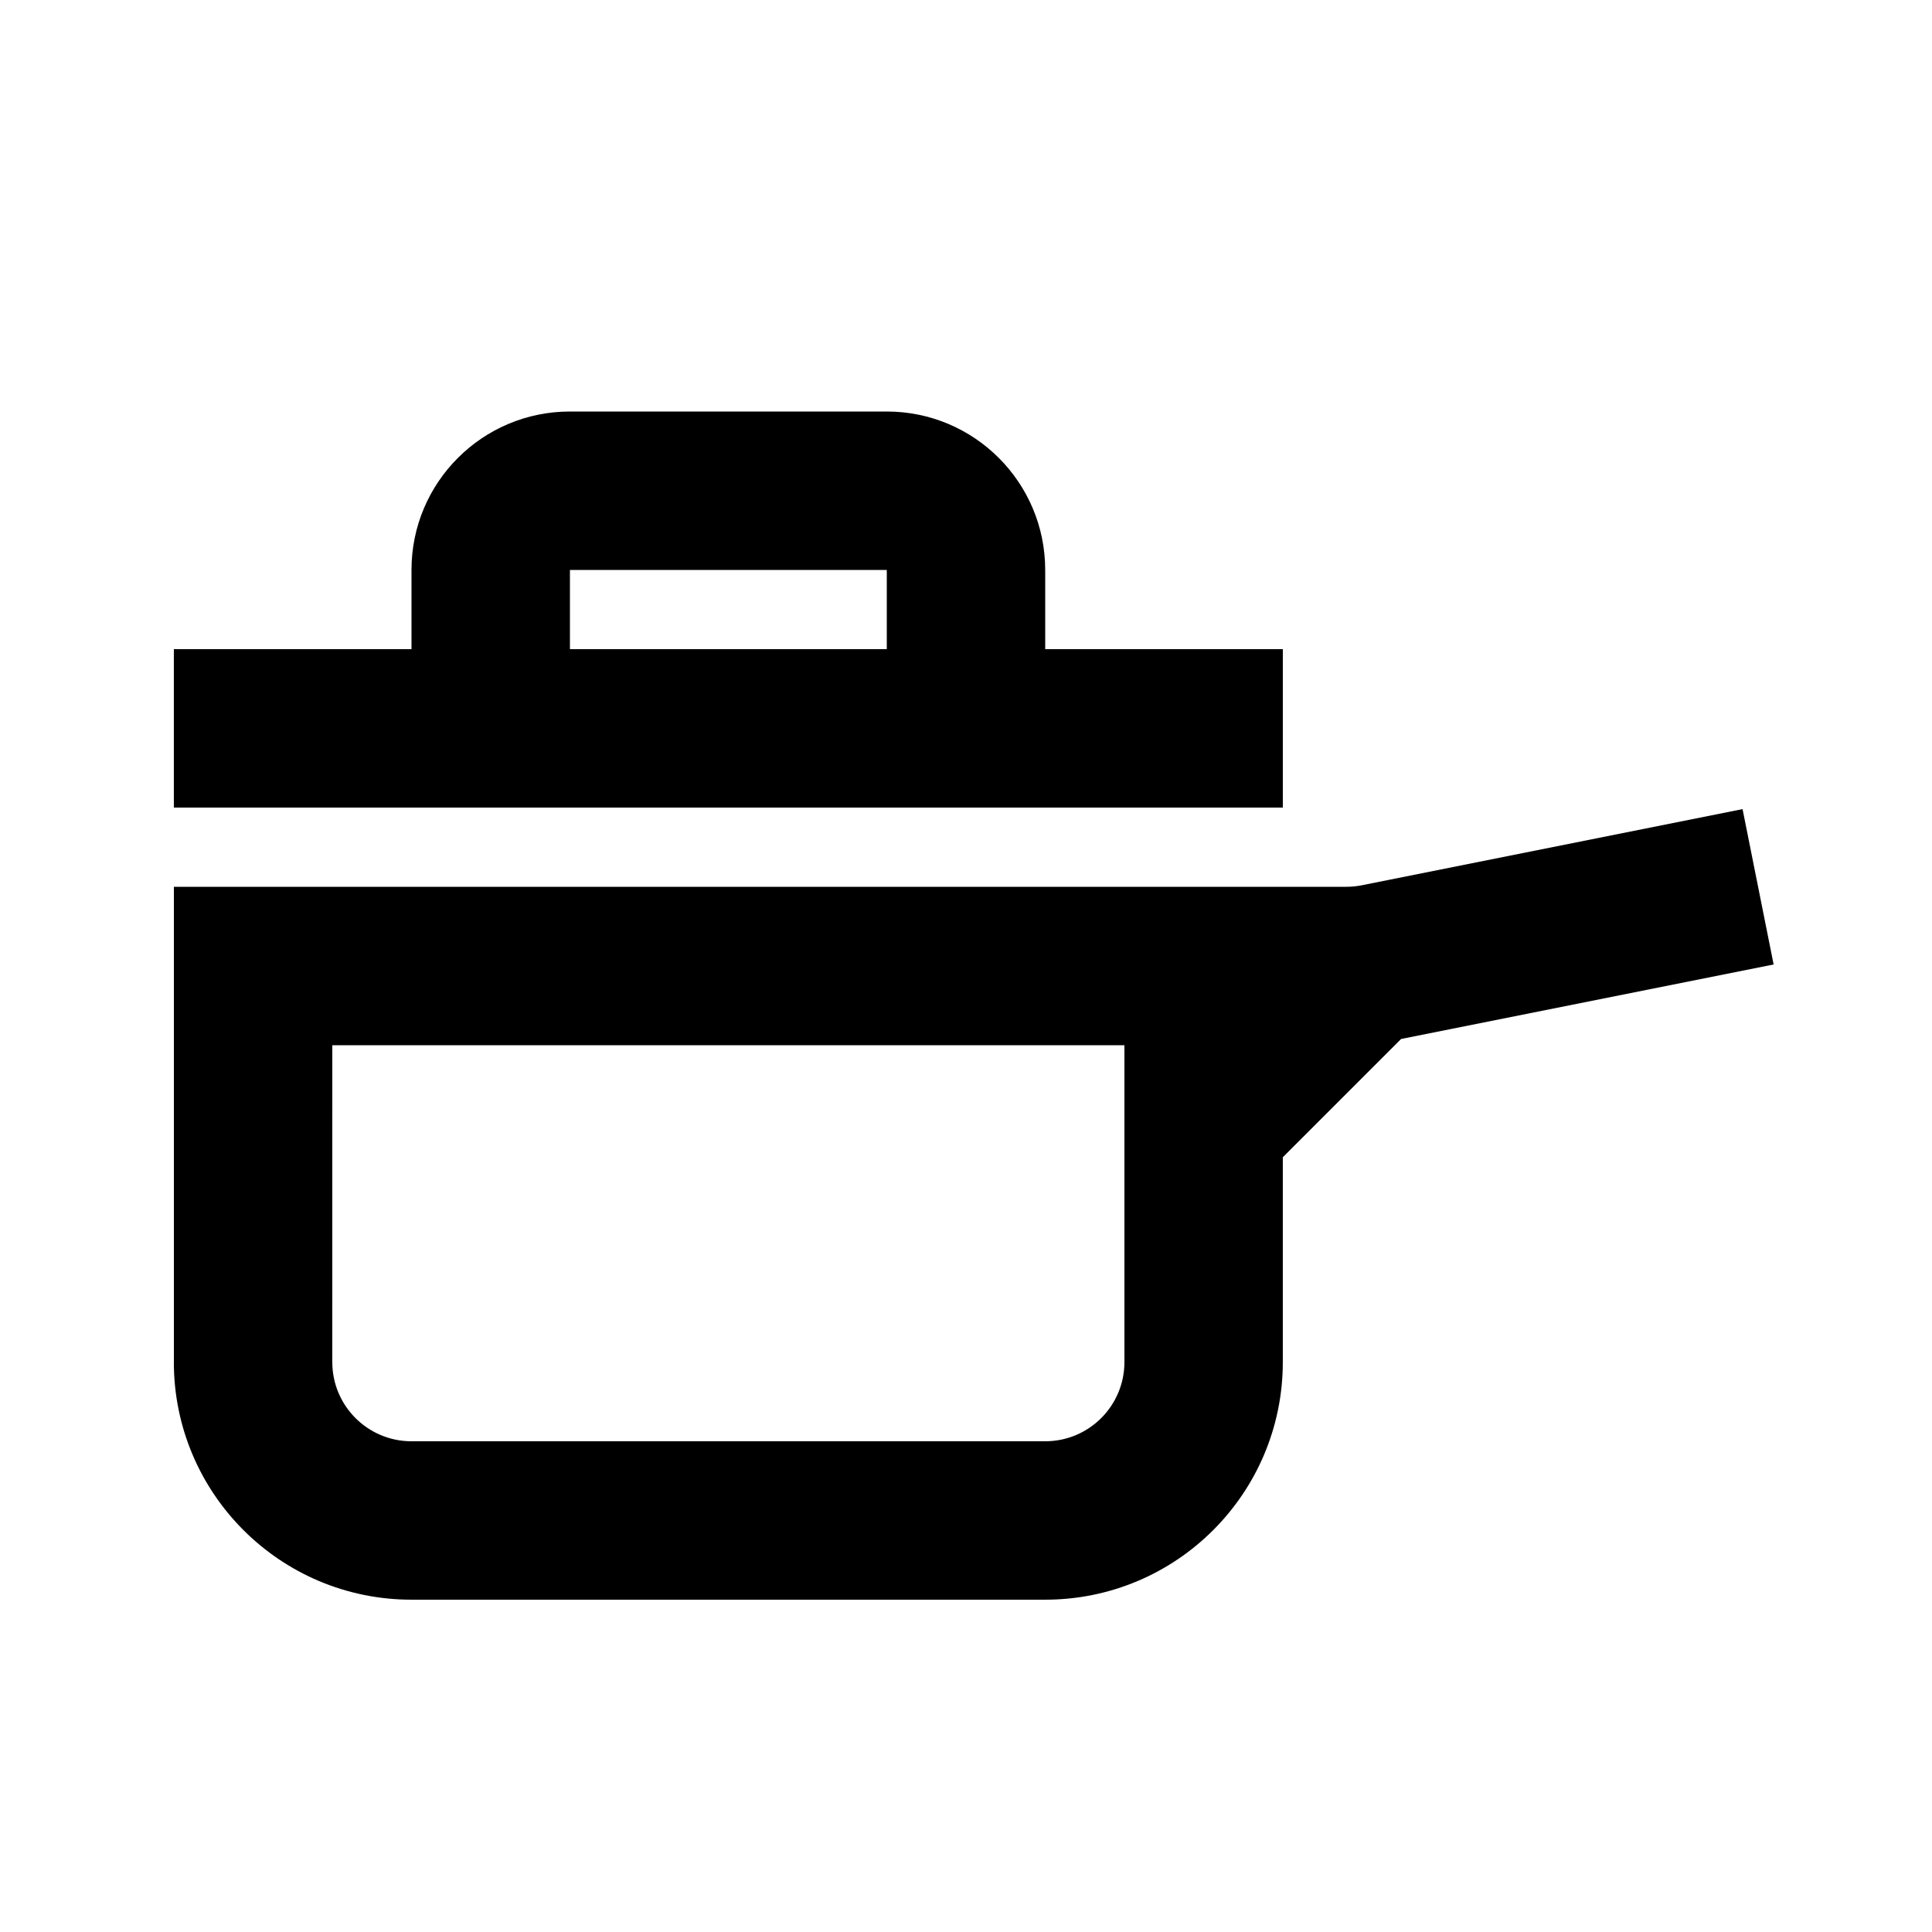
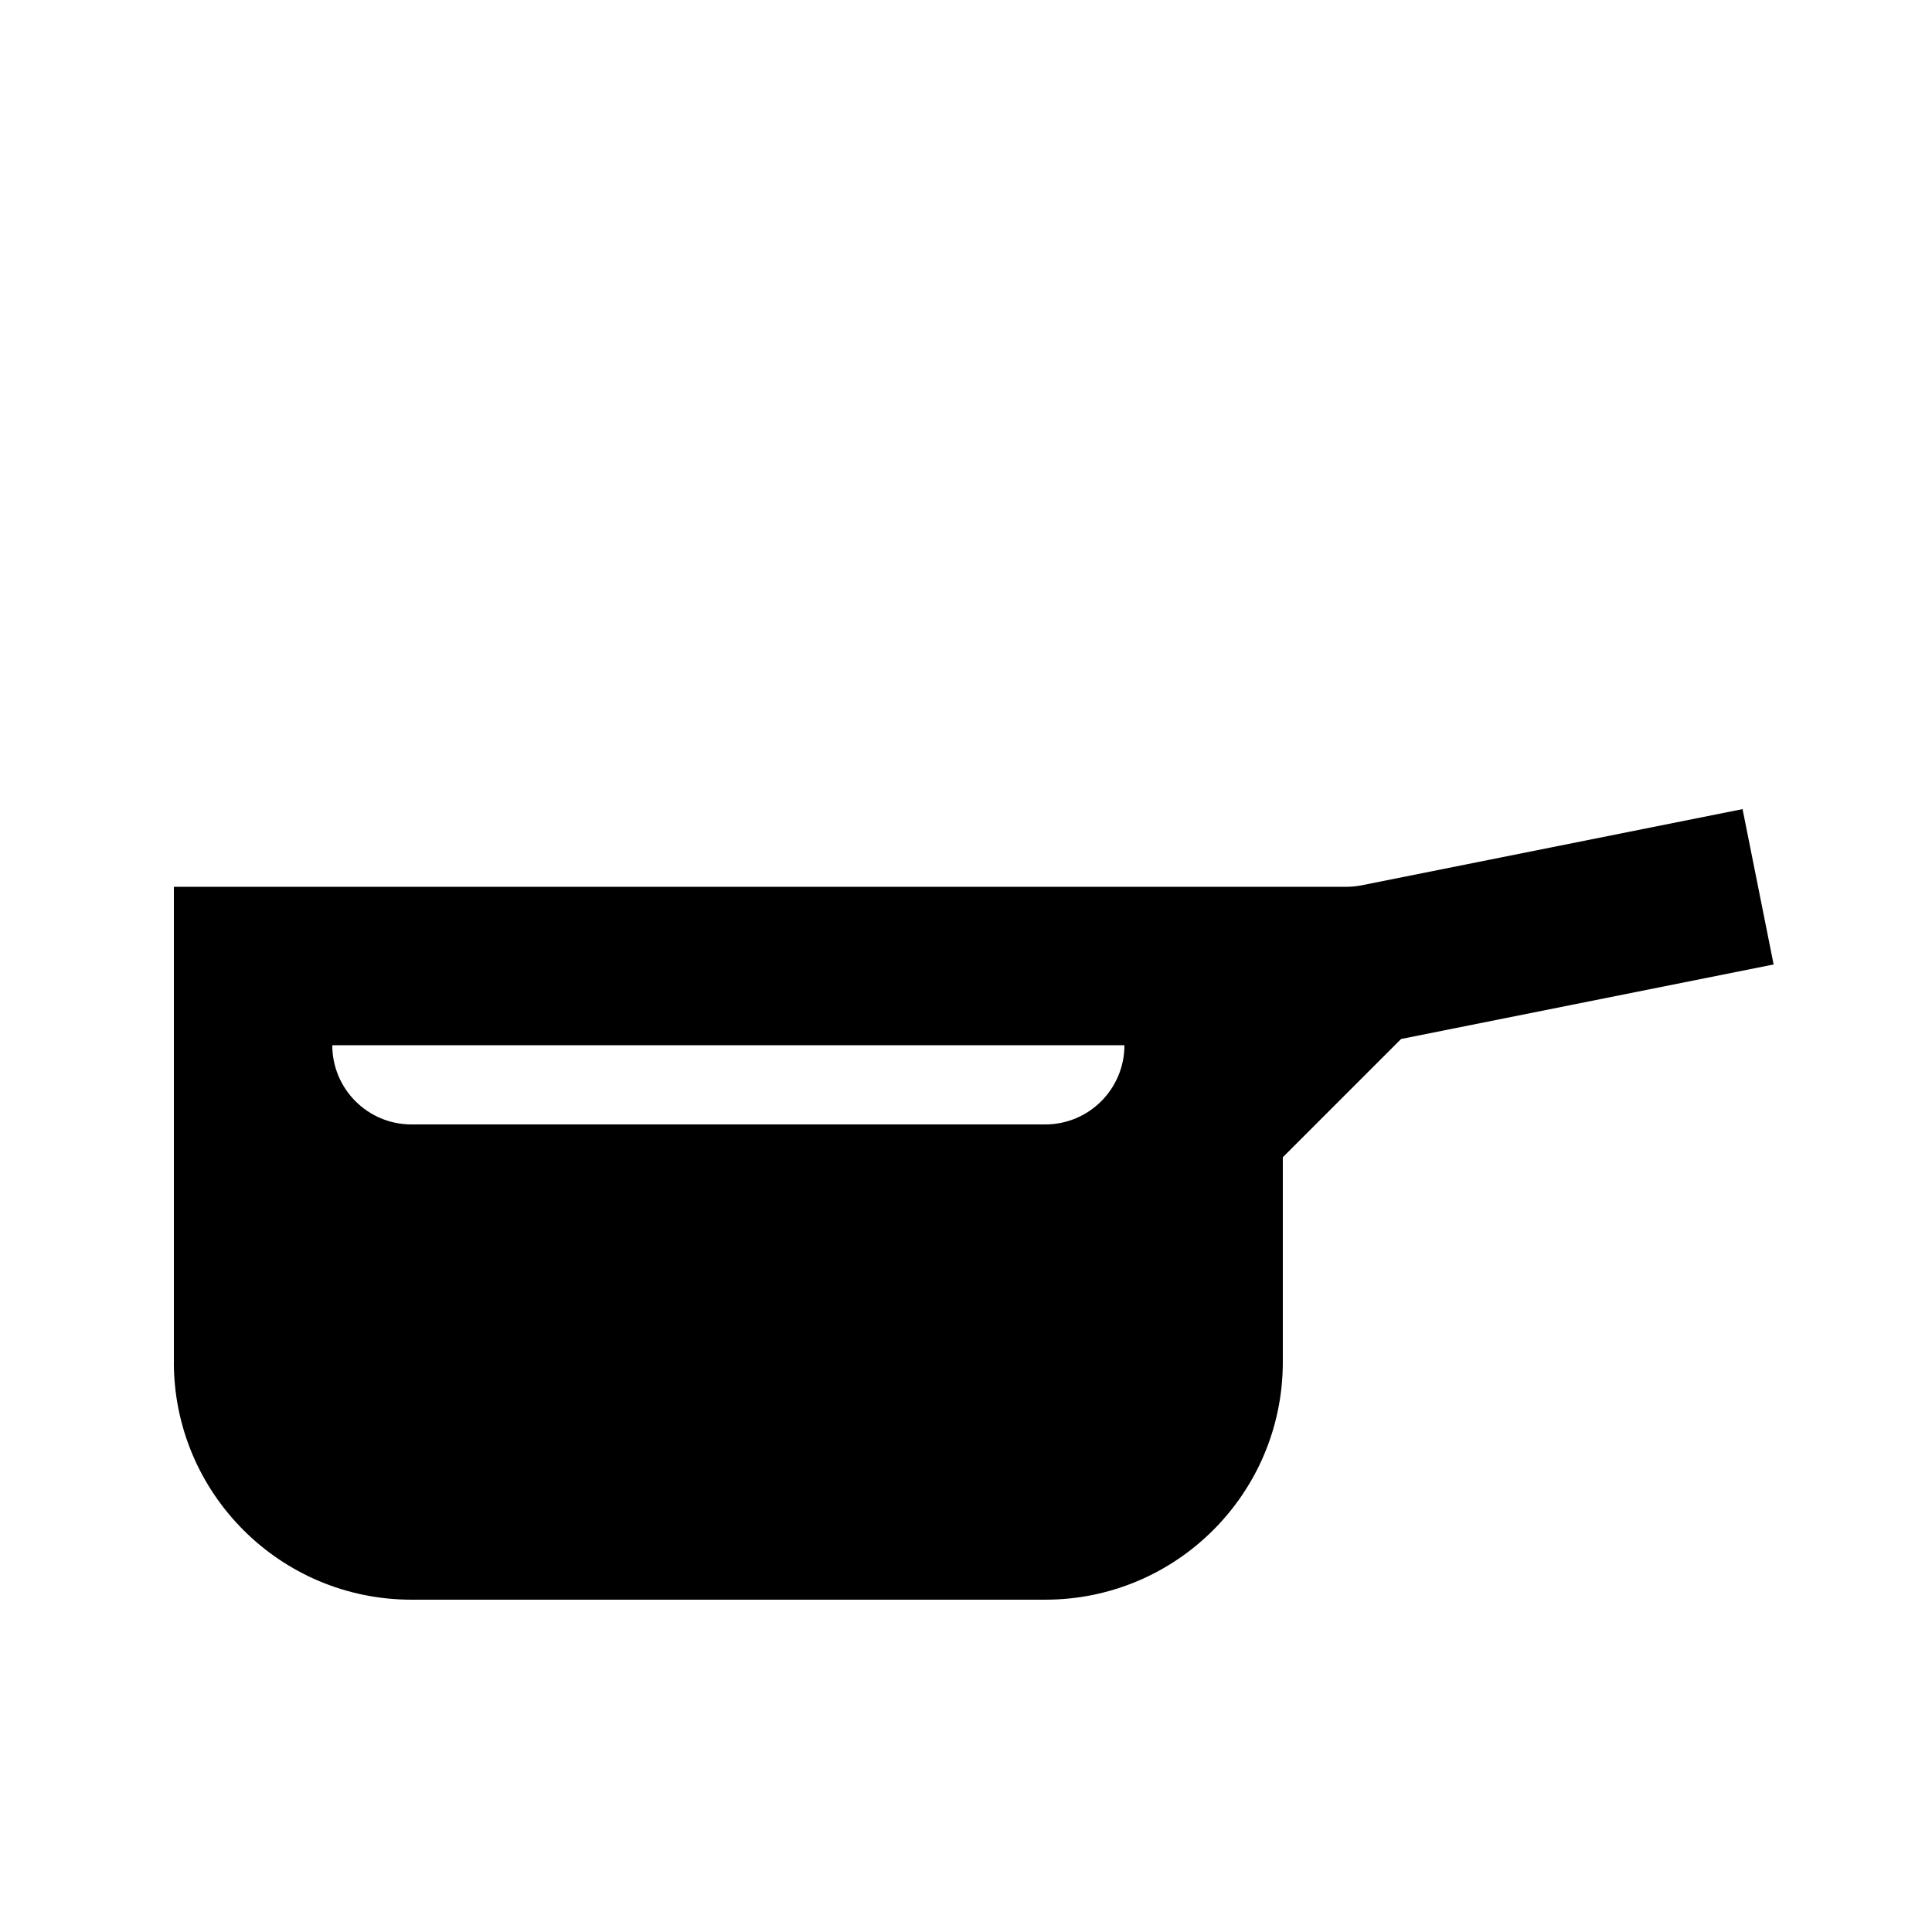
<svg xmlns="http://www.w3.org/2000/svg" fill="#000000" width="800px" height="800px" version="1.1" viewBox="144 144 512 512">
  <g fill-rule="evenodd">
-     <path d="m420.99 295.04v20.992h62.973v41.984h-293.89v-41.984h62.977v-20.992c0-23.188 18.797-41.984 41.984-41.984h83.969c23.188 0 41.984 18.797 41.984 41.984zm-125.95 20.992v-20.992h83.969v20.992z" />
-     <path d="m190.08 504.96v-125.95h310.72c1.383 0 2.762-0.137 4.117-0.406l100.88-20.18 8.234 41.172-98.727 19.746-31.344 31.34v54.277c0 34.785-28.191 62.977-62.973 62.977h-167.94c-34.781 0-62.977-28.191-62.977-62.977zm41.984-83.965h209.92v83.965c0 11.598-9.398 20.992-20.992 20.992h-167.94c-11.594 0-20.992-9.395-20.992-20.992z" />
+     <path d="m190.08 504.96v-125.95h310.72c1.383 0 2.762-0.137 4.117-0.406l100.88-20.18 8.234 41.172-98.727 19.746-31.344 31.34v54.277c0 34.785-28.191 62.977-62.973 62.977h-167.94c-34.781 0-62.977-28.191-62.977-62.977zm41.984-83.965h209.92c0 11.598-9.398 20.992-20.992 20.992h-167.94c-11.594 0-20.992-9.395-20.992-20.992z" />
  </g>
</svg>